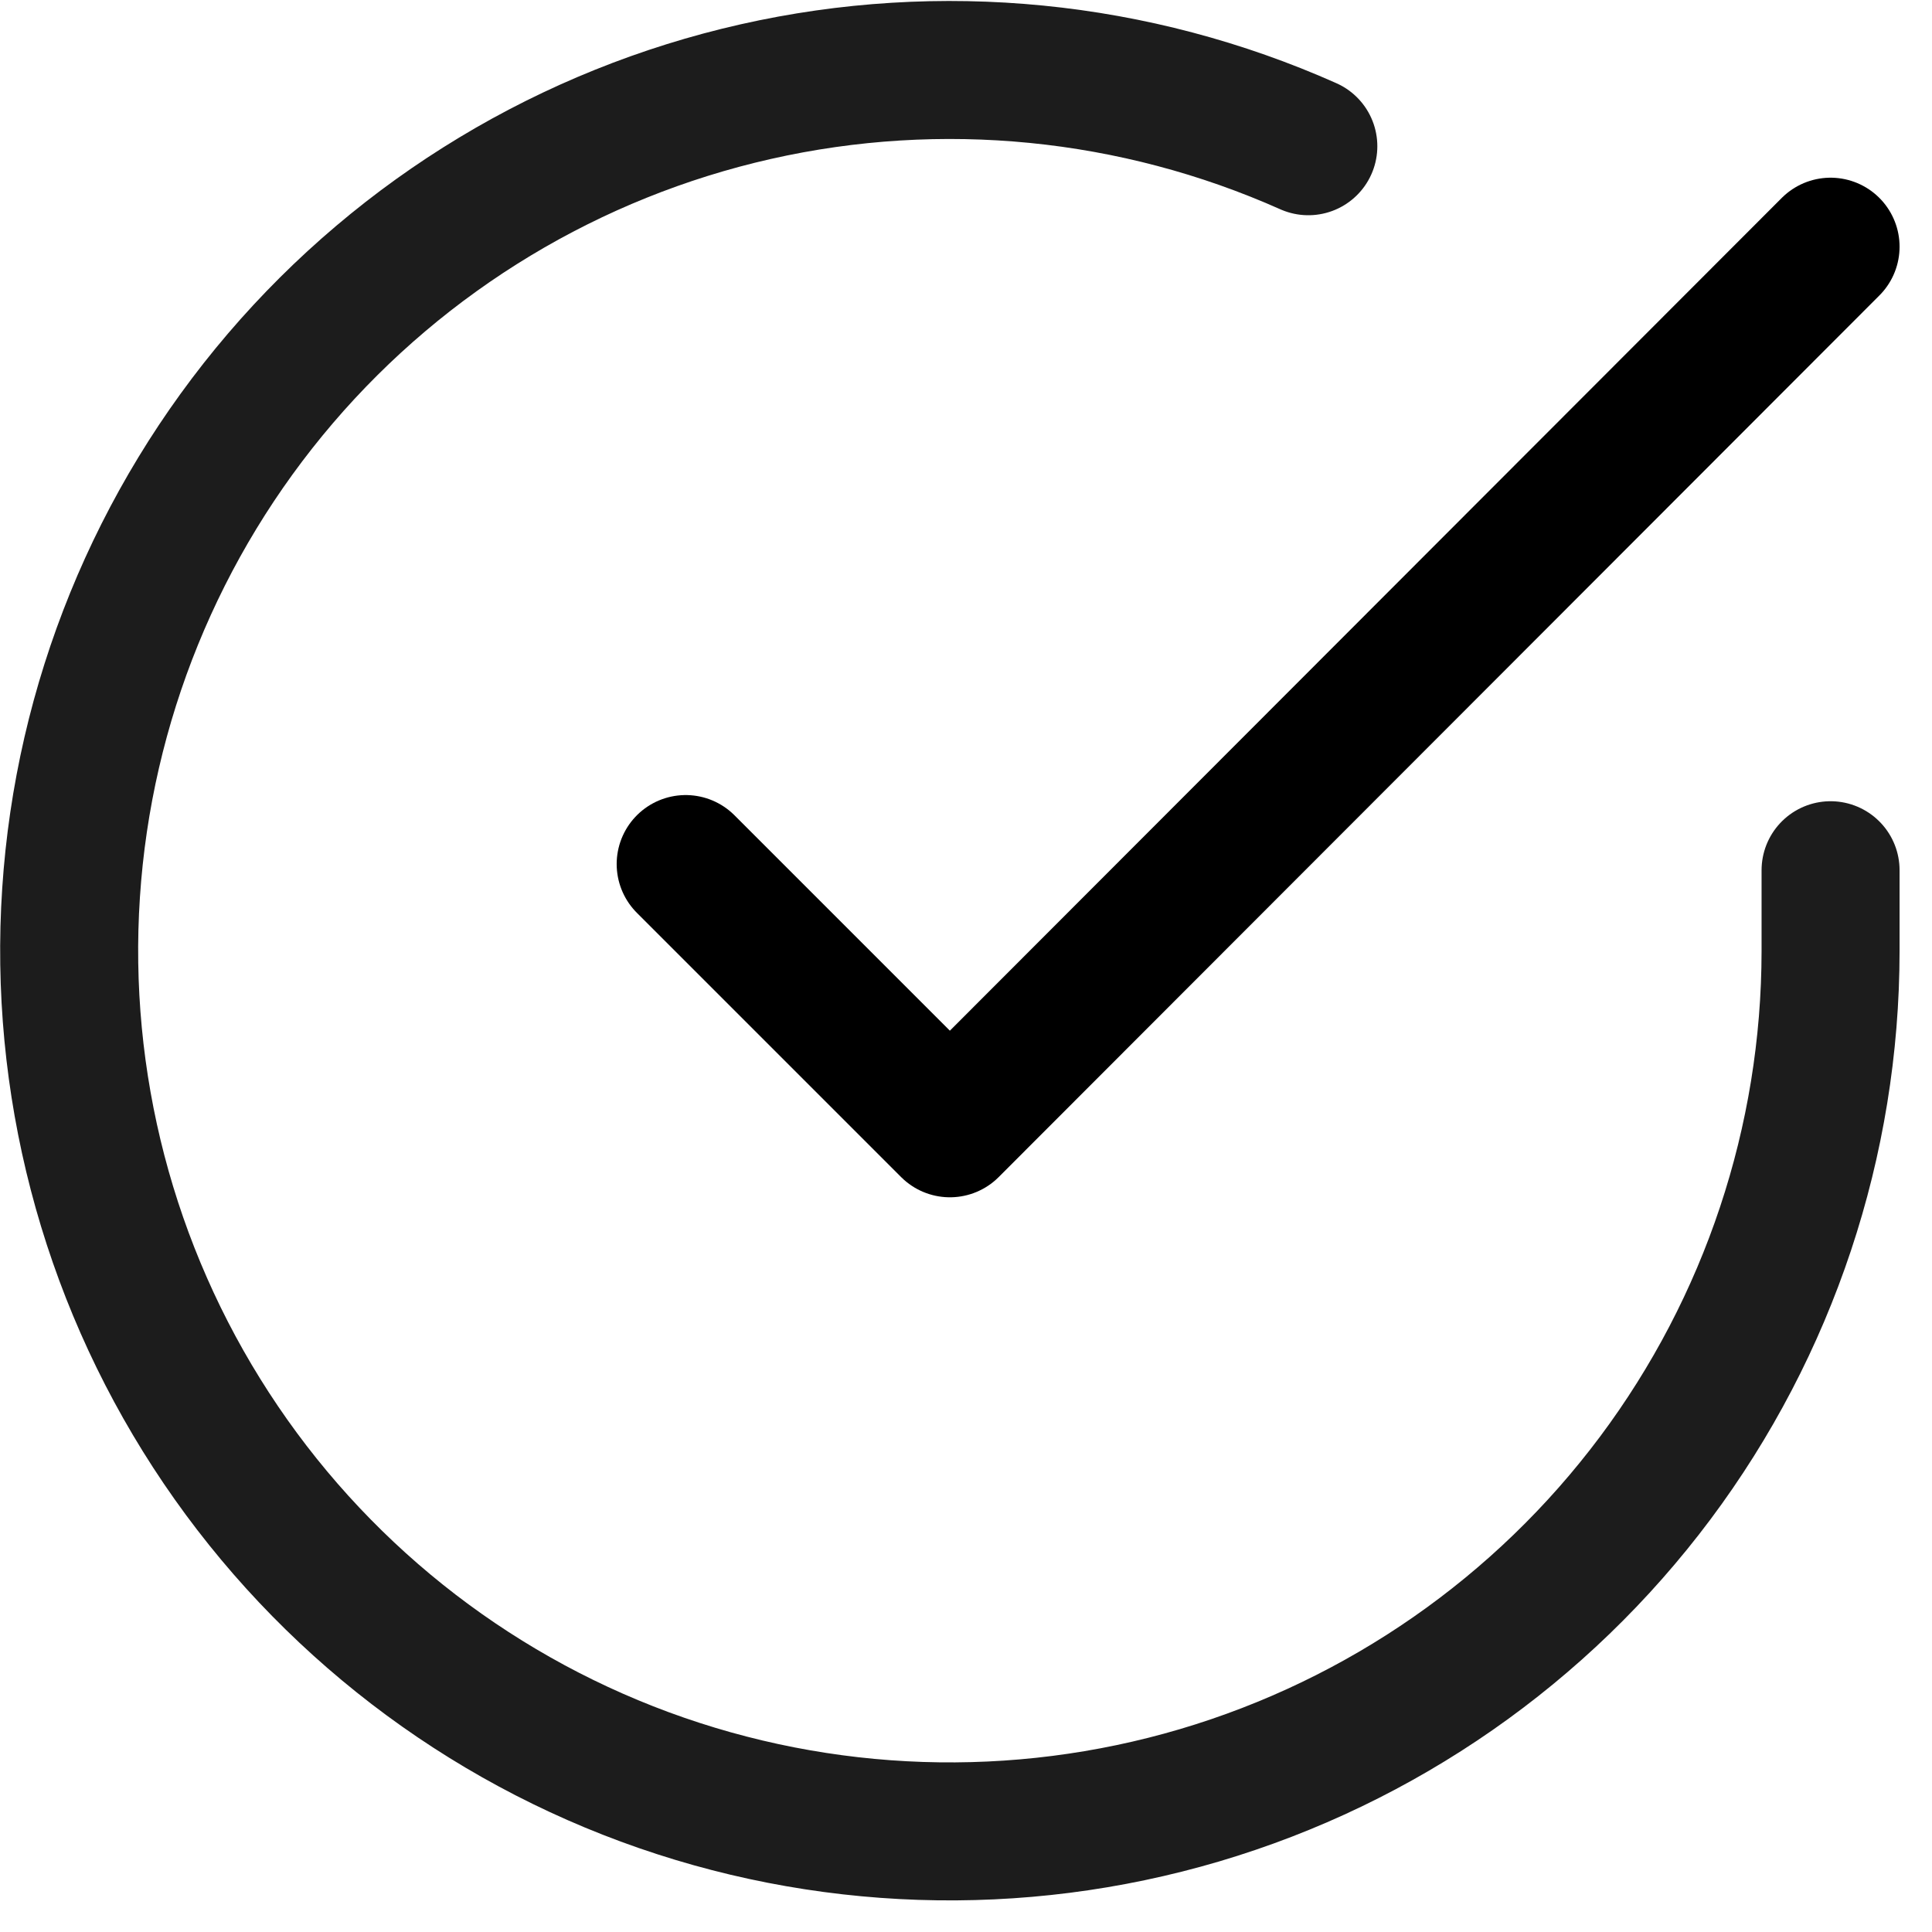
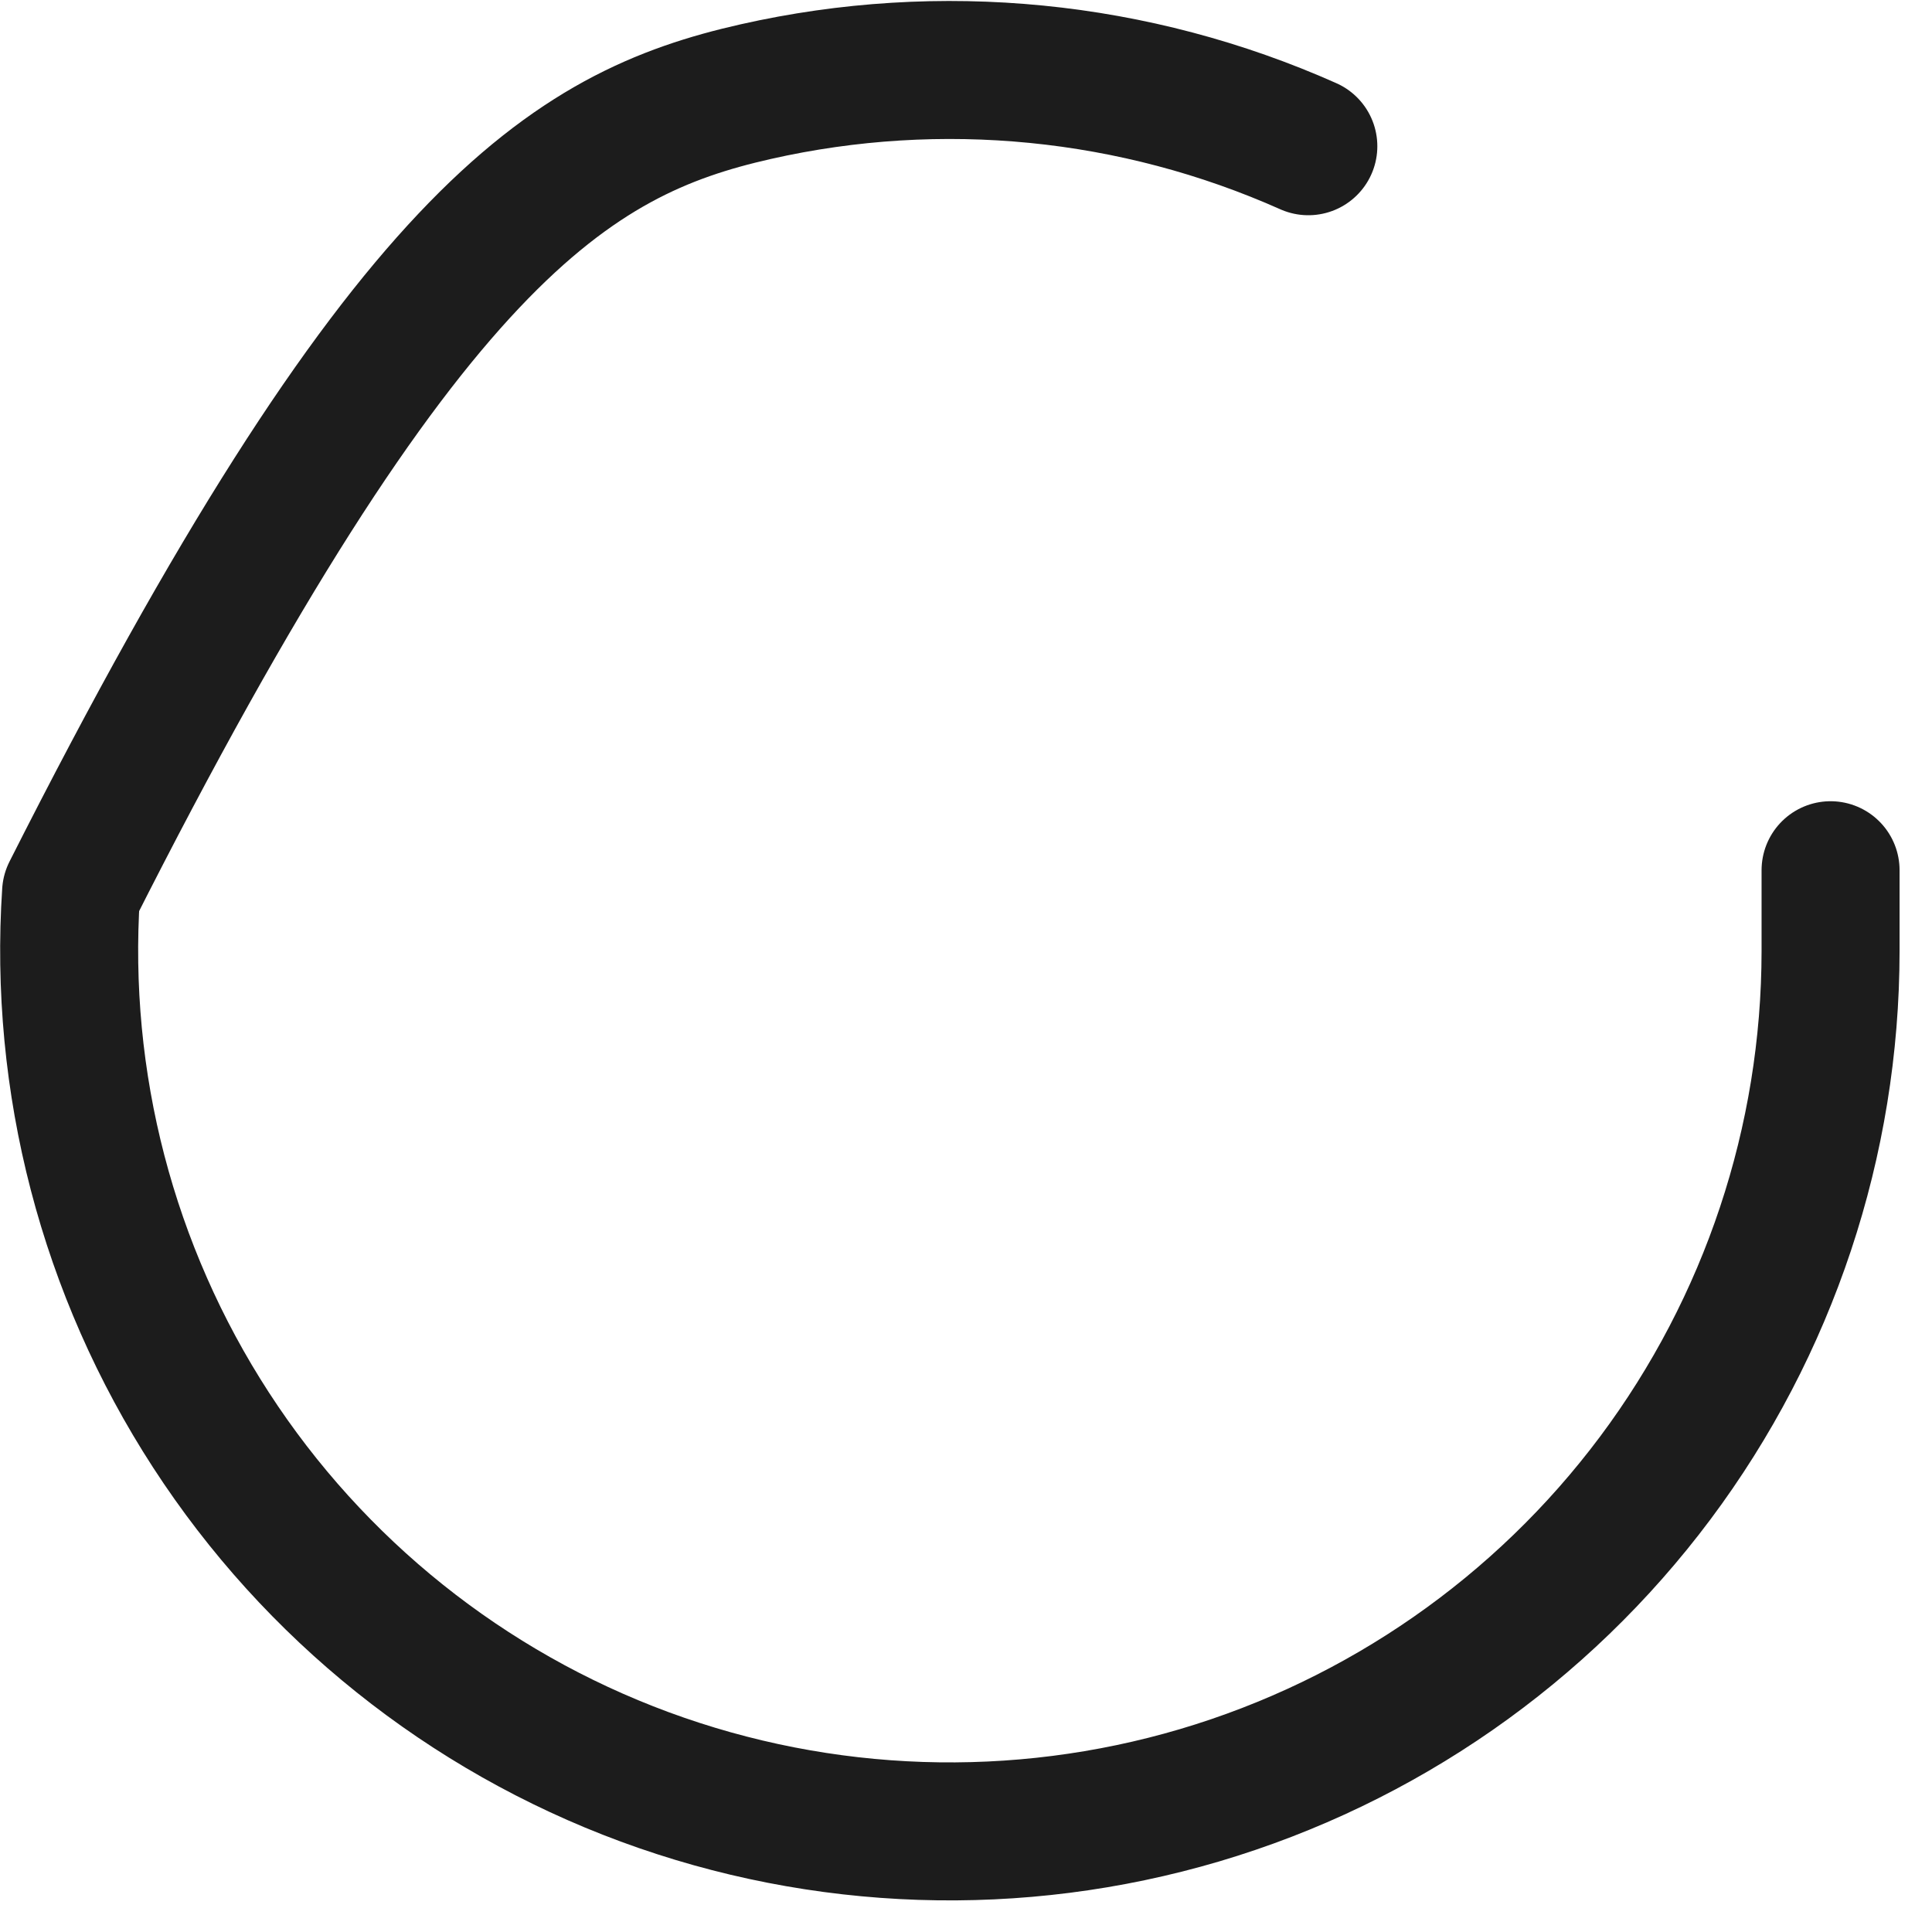
<svg xmlns="http://www.w3.org/2000/svg" width="42" height="42" viewBox="0 0 42 42" fill="none">
-   <path d="M39.795 18.918V20.679C39.792 24.808 38.455 28.825 35.983 32.132C33.511 35.438 30.036 37.857 26.077 39.028C22.117 40.198 17.886 40.057 14.013 38.627C10.14 37.196 6.834 34.551 4.587 31.087C2.34 27.624 1.273 23.526 1.545 19.407C1.816 15.287 3.413 11.366 6.095 8.227C8.778 5.089 12.403 2.902 16.43 1.992C20.457 1.082 24.671 1.499 28.442 3.179" stroke="#1C1C1C" stroke-width="3" stroke-linecap="round" stroke-linejoin="round" />
-   <path d="M39.795 5.363L20.65 24.528L14.906 18.784" stroke="black" stroke-width="3" stroke-linecap="round" stroke-linejoin="round" />
+   <path d="M39.795 18.918V20.679C39.792 24.808 38.455 28.825 35.983 32.132C33.511 35.438 30.036 37.857 26.077 39.028C22.117 40.198 17.886 40.057 14.013 38.627C10.14 37.196 6.834 34.551 4.587 31.087C2.34 27.624 1.273 23.526 1.545 19.407C8.778 5.089 12.403 2.902 16.43 1.992C20.457 1.082 24.671 1.499 28.442 3.179" stroke="#1C1C1C" stroke-width="3" stroke-linecap="round" stroke-linejoin="round" />
</svg>